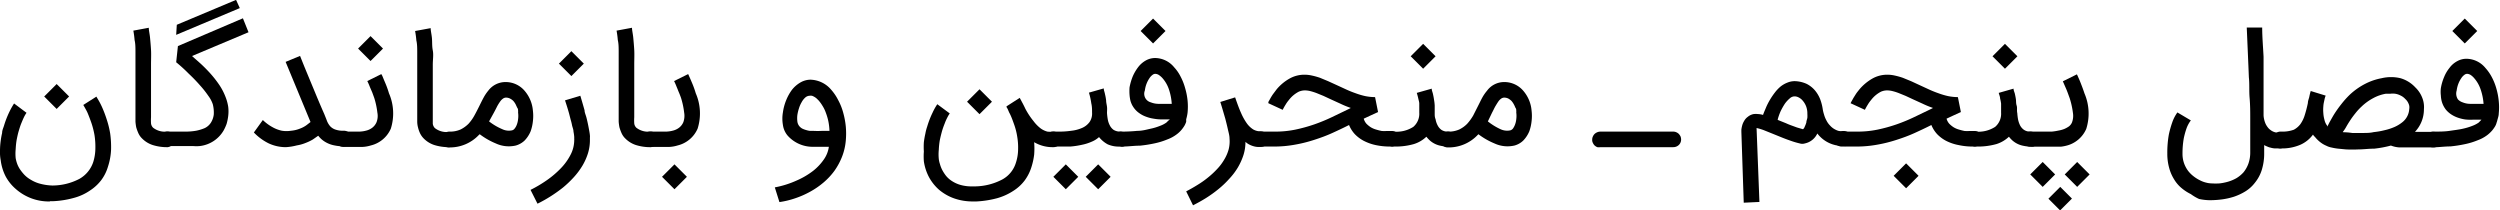
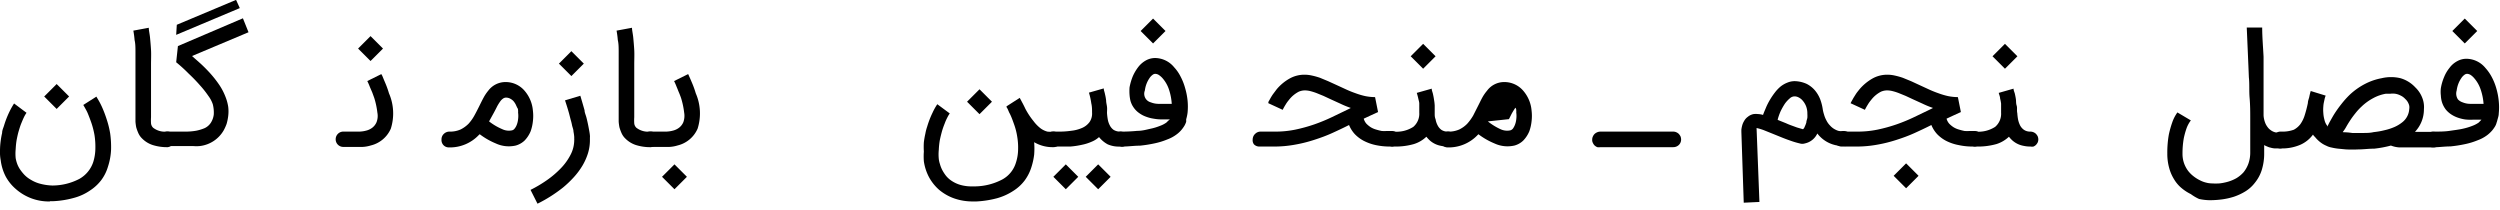
<svg xmlns="http://www.w3.org/2000/svg" id="Layer_1" data-name="Layer 1" viewBox="0 0 200.79 16.89">
  <path d="M188.06,245.59a4,4,0,0,1-2.75-1,3.56,3.56,0,0,1-.81-1,3.89,3.89,0,0,1-.4-1.29,3.42,3.42,0,0,1-.06-.78,6,6,0,0,1,.05-.75,6.38,6.38,0,0,1,.12-.68c0-.22.1-.41.15-.58a7.6,7.6,0,0,1,.43-1.11,6.7,6.7,0,0,1,.38-.68l1,.75a2.44,2.44,0,0,0-.19.32c-.07.14-.14.31-.22.5s-.14.39-.21.62-.12.47-.17.72a6.14,6.14,0,0,0-.08.75,3.64,3.64,0,0,0,0,.74,2.81,2.81,0,0,0,.1.39,2.13,2.13,0,0,0,.22.46,3.61,3.61,0,0,0,.36.46,2.29,2.29,0,0,0,.54.42,2.79,2.79,0,0,0,.72.31,4.39,4.39,0,0,0,1,.15h0a4.71,4.71,0,0,0,2.17-.53,2.42,2.42,0,0,0,1.12-1.36,3.77,3.77,0,0,0,.17-1.1,6.09,6.09,0,0,0-.07-1.06,6.59,6.59,0,0,0-.24-.95c-.1-.29-.2-.55-.29-.77s-.19-.38-.26-.51l-.11-.19,1.05-.67.16.27a5.94,5.94,0,0,1,.32.63,9.3,9.3,0,0,1,.35.93,7.31,7.31,0,0,1,.28,1.14,7.79,7.79,0,0,1,.07,1.3,5.08,5.08,0,0,1-.25,1.36,3.42,3.42,0,0,1-.54,1.08,3.59,3.59,0,0,1-.9.83,4.2,4.2,0,0,1-1.32.6,7.4,7.4,0,0,1-1.66.26h-.25Zm1.53-8.43-1,1-1-1,1-1Z" transform="translate(-184.04 -229.41)" />
  <path d="M197.51,241.23a3.81,3.81,0,0,1-1.2-.17,2.11,2.11,0,0,1-.84-.51,1.38,1.38,0,0,1-.32-.45,3.36,3.36,0,0,1-.17-.47,4,4,0,0,1-.06-.45v-.72c0-.15,0-.35,0-.61s0-.55,0-.88,0-.69,0-1.06,0-.74,0-1.14,0-.77,0-1.14,0-.71-.07-1a7.56,7.56,0,0,0-.1-.76l1.24-.23c0,.21.07.48.1.79s.06.65.08,1,0,.75,0,1.15,0,.8,0,1.18,0,.73,0,1.07v.91c0,.27,0,.49,0,.66v.43a3.7,3.7,0,0,0,0,.49.56.56,0,0,0,.17.35,1.53,1.53,0,0,0,1.08.31h.06a.52.52,0,0,1,.24.05.69.69,0,0,1,.2.13.9.9,0,0,1,.14.2.7.7,0,0,1,0,.25.61.61,0,0,1-.19.44A.6.6,0,0,1,197.51,241.23Z" transform="translate(-184.04 -229.41)" />
  <path d="M196.83,240.61a.61.61,0,0,1,.2-.45.67.67,0,0,1,.49-.18H199a4.94,4.94,0,0,0,.79-.07,3.48,3.48,0,0,0,.69-.21,1.2,1.2,0,0,0,.48-.41,1.56,1.56,0,0,0,.25-.69,2.68,2.68,0,0,0-.08-.82,2.38,2.38,0,0,0-.35-.66,7.69,7.69,0,0,0-.68-.86c-.27-.31-.57-.62-.91-.94a12.31,12.31,0,0,0-1-.91l.14-1.3,5.22-2.23L204,232l-4.54,1.91.68.6c.24.22.48.46.73.73a8.86,8.86,0,0,1,.79,1,4.8,4.8,0,0,1,.48.92,3.73,3.73,0,0,1,.23.83,3.06,3.06,0,0,1,0,.73,4,4,0,0,1-.13.64,3.69,3.69,0,0,1-.24.53,2.55,2.55,0,0,1-1.91,1.25,3,3,0,0,1-.55,0h-2a.67.67,0,0,1-.49-.18A.57.57,0,0,1,196.83,240.61Zm6.47-10.55-5.11,2.15.05-.81,4.76-2Z" transform="translate(-184.04 -229.41)" />
-   <path d="M207,241.23a3.25,3.25,0,0,1-1.39-.31,4.24,4.24,0,0,1-1.18-.87l.72-1a3.55,3.55,0,0,0,.77.57,2.64,2.64,0,0,0,.76.29,2.33,2.33,0,0,0,.74,0,2.46,2.46,0,0,0,.71-.17,2.17,2.17,0,0,0,.53-.28l.32-.25-2-4.83,1.16-.48c.13.33.29.73.48,1.19s.37.89.61,1.47.52,1.26.85,2c.08.2.16.39.22.56a1.56,1.56,0,0,0,.25.42,1,1,0,0,0,.41.27,1.86,1.86,0,0,0,.69.1.6.6,0,0,1,.44.18.61.61,0,0,1,.18.45.61.61,0,0,1-.62.62,3.32,3.32,0,0,1-.74-.07,2.17,2.17,0,0,1-.56-.18,2,2,0,0,1-.75-.6l-.43.3a3.64,3.64,0,0,1-.56.27,3.27,3.27,0,0,1-.74.21A4.47,4.47,0,0,1,207,241.23Z" transform="translate(-184.04 -229.41)" />
  <path d="M211,240.61a.61.61,0,0,1,.18-.45.6.6,0,0,1,.44-.18h.66c.22,0,.44,0,.64,0a2.43,2.43,0,0,0,.57-.09,1.33,1.33,0,0,0,.46-.23,1.1,1.1,0,0,0,.33-.43,1.4,1.4,0,0,0,.07-.77,6.44,6.44,0,0,0-.25-1.18l-.16-.44-.19-.44a5,5,0,0,0-.21-.48l1.13-.56a.55.55,0,0,0,.07.13l.14.34c.06.14.13.3.2.48s.14.38.2.59a4.06,4.06,0,0,1,.15,2.84,2.35,2.35,0,0,1-1.6,1.35,2.7,2.7,0,0,1-.67.12l-.61,0h-.93a.61.61,0,0,1-.62-.62Zm3.8-7.3-1,1-1-1,1-1Z" transform="translate(-184.04 -229.41)" />
-   <path d="M220.13,241.23a3.9,3.9,0,0,1-1.2-.17,2.11,2.11,0,0,1-.84-.51,1.55,1.55,0,0,1-.32-.45,2.38,2.38,0,0,1-.16-.47,1.86,1.86,0,0,1-.06-.45c0-.14,0-.26,0-.36v-.13s0-.08,0-.23,0-.35,0-.61V237c0-.34,0-.69,0-1.06s0-.74,0-1.14,0-.77,0-1.14,0-.71-.07-1a7.56,7.56,0,0,0-.1-.76l1.25-.23c0,.21.07.48.1.79s0,.65.07,1,0,.75,0,1.15,0,.8,0,1.18,0,.73,0,1.07v1.57c0,.18,0,.28,0,.31v.12c0,.18,0,.35,0,.49a.61.61,0,0,0,.17.35,1.54,1.54,0,0,0,1.08.31h.06a.47.47,0,0,1,.24.05.69.69,0,0,1,.2.13.9.9,0,0,1,.14.2.7.7,0,0,1,0,.25.6.6,0,0,1-.18.44A.64.64,0,0,1,220.13,241.23Z" transform="translate(-184.04 -229.41)" />
  <path d="M219.5,240.61a.59.59,0,0,1,.18-.44.64.64,0,0,1,.44-.19h0a2.08,2.08,0,0,0,.91-.17,2.42,2.42,0,0,0,.64-.46,3.43,3.43,0,0,0,.47-.66c.14-.25.27-.51.4-.77s.22-.45.33-.65a3.33,3.33,0,0,1,.38-.57,1.73,1.73,0,0,1,1.39-.7,2,2,0,0,1,1.59.77,2.78,2.78,0,0,1,.61,1.52,3.56,3.56,0,0,1,0,.86,3.45,3.45,0,0,1-.18.8,2.38,2.38,0,0,1-.49.75,1.68,1.68,0,0,1-.71.4,2.48,2.48,0,0,1-1.6-.17,5.78,5.78,0,0,1-1.29-.74l-.07.06a3.2,3.2,0,0,1-2.4,1h0a.59.59,0,0,1-.44-.18A.6.6,0,0,1,219.5,240.61Zm3.82-1.45a4.61,4.61,0,0,0,1.05.62,1.22,1.22,0,0,0,.79.1.36.36,0,0,0,.21-.14,1.07,1.07,0,0,0,.18-.32,1.7,1.7,0,0,0,.1-.43,2,2,0,0,0,0-.54.64.64,0,0,0,0-.15c0-.07,0-.15-.07-.24l-.13-.28a1.51,1.51,0,0,0-.18-.26,1,1,0,0,0-.26-.19.7.7,0,0,0-.33-.08.41.41,0,0,0-.24.08.91.91,0,0,0-.22.22,3.67,3.67,0,0,0-.24.38c-.08.16-.17.34-.28.54Z" transform="translate(-184.04 -229.41)" />
  <path d="M230.65,237.1c.12.4.23.78.34,1.17,0,.16.08.34.13.51s.09.36.13.54.07.35.1.51.06.33.07.47,0,.1,0,.16v.2a3.56,3.56,0,0,1-.16,1.07,4.72,4.72,0,0,1-.45,1,5.81,5.81,0,0,1-.69.92,8.38,8.38,0,0,1-.86.82,11.66,11.66,0,0,1-1,.71,11.1,11.1,0,0,1-1.05.59l-.56-1.11a10.09,10.09,0,0,0,1.3-.77,7.48,7.48,0,0,0,1.12-.95,4.51,4.51,0,0,0,.79-1.09,2.56,2.56,0,0,0,.3-1.19.54.54,0,0,0,0-.11c0-.05,0-.09,0-.14h0a3.41,3.41,0,0,0-.06-.43c0-.16-.07-.32-.11-.48a4.37,4.37,0,0,0-.12-.49l-.12-.47c-.1-.36-.21-.71-.33-1.07Zm.28-2.58-1,1-1-1,1-1Z" transform="translate(-184.04 -229.41)" />
  <path d="M236.32,241.23a3.81,3.81,0,0,1-1.2-.17,2.11,2.11,0,0,1-.84-.51,1.38,1.38,0,0,1-.32-.45,3.36,3.36,0,0,1-.17-.47,4,4,0,0,1-.06-.45v-.72c0-.15,0-.35,0-.61s0-.55,0-.88,0-.69,0-1.06,0-.74,0-1.14,0-.77,0-1.14,0-.71-.07-1a7.56,7.56,0,0,0-.1-.76l1.24-.23c0,.21.07.48.1.79s.06.65.08,1,0,.75,0,1.15,0,.8,0,1.18,0,.73,0,1.07v.91c0,.27,0,.49,0,.66v.43a3.7,3.7,0,0,0,0,.49.56.56,0,0,0,.17.35,1.53,1.53,0,0,0,1.08.31h.06a.52.52,0,0,1,.24.05.86.86,0,0,1,.2.13.9.9,0,0,1,.14.2.7.7,0,0,1,0,.25.61.61,0,0,1-.19.44A.6.6,0,0,1,236.32,241.23Z" transform="translate(-184.04 -229.41)" />
  <path d="M235.64,240.61a.61.61,0,0,1,.18-.45.6.6,0,0,1,.44-.18h.65c.23,0,.44,0,.65,0a2.43,2.43,0,0,0,.57-.09,1.33,1.33,0,0,0,.46-.23,1.1,1.1,0,0,0,.33-.43,1.5,1.5,0,0,0,.07-.77,6.44,6.44,0,0,0-.25-1.18c-.05-.14-.1-.28-.17-.44s-.12-.31-.18-.44a5,5,0,0,0-.21-.48l1.13-.56.06.13.15.34c.06.14.13.3.2.48s.14.38.2.59a4.06,4.06,0,0,1,.15,2.84,2.35,2.35,0,0,1-1.6,1.35,2.7,2.7,0,0,1-.67.12l-.61,0h-.93a.61.61,0,0,1-.62-.62Zm3.57,3-1,1-1-1,1-1Z" transform="translate(-184.04 -229.41)" />
-   <path d="M246.27,244.46a7.65,7.65,0,0,0,1.75-.55,6.22,6.22,0,0,0,1.33-.78,4.15,4.15,0,0,0,.87-.93,2.31,2.31,0,0,0,.39-1H250c-.24,0-.48,0-.71,0a2.69,2.69,0,0,1-2-.91,1.68,1.68,0,0,1-.37-.85,2.93,2.93,0,0,1,0-1,4.06,4.06,0,0,1,.27-1,3.74,3.74,0,0,1,.46-.82,2.41,2.41,0,0,1,.7-.6,1.64,1.64,0,0,1,.79-.21,2.26,2.26,0,0,1,1.66.81,3.89,3.89,0,0,1,.56.83,4.64,4.64,0,0,1,.4,1,6.42,6.42,0,0,1,.21,1.11,6.31,6.31,0,0,1,0,1.15,4.65,4.65,0,0,1-.31,1.31,5.29,5.29,0,0,1-.61,1.12,5.46,5.46,0,0,1-.87.93,6.44,6.44,0,0,1-1.06.73,7.17,7.17,0,0,1-1.2.53,6.83,6.83,0,0,1-1.28.31Zm2.8-7.36a.56.56,0,0,0-.35.14,1.36,1.36,0,0,0-.29.37,2.29,2.29,0,0,0-.22.5,3.53,3.53,0,0,0-.13.54,2.17,2.17,0,0,0,0,.51.74.74,0,0,0,.14.36.83.83,0,0,0,.24.21,1.66,1.66,0,0,0,.31.12,1.73,1.73,0,0,0,.31.07l.27,0a6.2,6.2,0,0,0,.73,0l.58,0a4.64,4.64,0,0,0-.09-.77,4.5,4.5,0,0,0-.2-.68,2.63,2.63,0,0,0-.27-.56,3,3,0,0,0-.31-.43l-.14-.14a1.09,1.09,0,0,0-.17-.13,1.24,1.24,0,0,0-.2-.1A.52.52,0,0,0,249.07,237.1Z" transform="translate(-184.04 -229.41)" />
  <path d="M268.62,241.23a2.9,2.9,0,0,1-1.52-.4,6.42,6.42,0,0,1,0,1,5.48,5.48,0,0,1-.22,1,3.59,3.59,0,0,1-.54,1.07,3.41,3.41,0,0,1-.9.83,4.68,4.68,0,0,1-1.32.6,7.92,7.92,0,0,1-1.66.26h-.26a4.51,4.51,0,0,1-1.51-.24,3.93,3.93,0,0,1-1.23-.7,3.75,3.75,0,0,1-.8-1,3.91,3.91,0,0,1-.42-1.29,5.1,5.1,0,0,1,0-.78,6,6,0,0,1,0-.74,6.58,6.58,0,0,1,.12-.69,3.75,3.75,0,0,1,.15-.58,7.17,7.17,0,0,1,.43-1.11,4.73,4.73,0,0,1,.38-.68l1,.74a2.44,2.44,0,0,0-.19.32,3.93,3.93,0,0,0-.22.5,6.55,6.55,0,0,0-.22.63c-.06.23-.12.46-.17.71a6.31,6.31,0,0,0-.08.76,3.64,3.64,0,0,0,0,.74,2,2,0,0,0,.09.4,2.5,2.5,0,0,0,.18.47,3.24,3.24,0,0,0,.31.48,2,2,0,0,0,.49.43,2.51,2.51,0,0,0,.7.31,3.28,3.28,0,0,0,.94.11h.21a4.83,4.83,0,0,0,2.17-.55,2.28,2.28,0,0,0,1.1-1.34,3.57,3.57,0,0,0,.18-1.1,5.15,5.15,0,0,0-.07-1,5.27,5.27,0,0,0-.23-.93c-.1-.28-.19-.54-.29-.76s-.09-.18-.13-.26l-.12-.28-.09-.15s0,0,0-.06l1.06-.68.14.26c.08.15.19.35.31.61a5.91,5.91,0,0,0,.66,1,3,3,0,0,0,.58.59,1.67,1.67,0,0,0,.53.25,2,2,0,0,0,.47,0,.62.62,0,0,1,.63.63.6.6,0,0,1-.18.44A.61.61,0,0,1,268.62,241.23Zm-4.91-3.65-1,1-1-1,1-1Z" transform="translate(-184.04 -229.41)" />
  <path d="M268,240.61a.64.64,0,0,1,.17-.45.61.61,0,0,1,.45-.18h.48a6.63,6.63,0,0,0,1-.07,2.91,2.91,0,0,0,.86-.23,1.47,1.47,0,0,0,.59-.47,1.2,1.2,0,0,0,.2-.76c0-.23,0-.48-.06-.73a5.76,5.76,0,0,0-.19-.87l1.19-.34c0,.15.07.3.1.47a4,4,0,0,1,.09.5c0,.17.05.34.07.51s0,.34,0,.5a4.84,4.84,0,0,0,.06.5,1.6,1.6,0,0,0,.16.48,1,1,0,0,0,.31.37,1,1,0,0,0,.53.14.64.64,0,0,1,.45.18.61.61,0,0,1,.18.45.64.64,0,0,1-.05.24.66.66,0,0,1-.14.2.64.64,0,0,1-.19.13.69.69,0,0,1-.24,0A2.22,2.22,0,0,1,273,241a2.32,2.32,0,0,1-.69-.58,2,2,0,0,1-.59.37,3.66,3.66,0,0,1-.79.25,6.56,6.56,0,0,1-.92.14c-.31,0-.62,0-.93,0h-.48a.61.61,0,0,1-.45-.18A.64.64,0,0,1,268,240.61Zm2.64,3-1,1-1-1,1-1Zm2.6,0-1,1-1-1,1-1Z" transform="translate(-184.04 -229.41)" />
  <path d="M273.45,240.61a.58.58,0,0,1,.19-.45.61.61,0,0,1,.45-.18,12.71,12.71,0,0,0,1.29-.06c.4,0,.75-.1,1.06-.17a4.42,4.42,0,0,0,.79-.24,2.06,2.06,0,0,0,.48-.25.79.79,0,0,0,.13-.13L278,239h-.65a3.6,3.6,0,0,1-.66-.06,2.87,2.87,0,0,1-.61-.16,2.13,2.13,0,0,1-.52-.27,1.78,1.78,0,0,1-.4-.37,2.11,2.11,0,0,1-.18-.27,1.88,1.88,0,0,1-.15-.38,3.11,3.11,0,0,1-.07-.47,4.27,4.27,0,0,1,0-.59,4.63,4.63,0,0,1,.26-.89,3.58,3.58,0,0,1,.42-.72,2,2,0,0,1,.64-.56,1.54,1.54,0,0,1,.74-.19,2,2,0,0,1,1.52.74,3.22,3.22,0,0,1,.52.75,4.54,4.54,0,0,1,.36.91,5.47,5.47,0,0,1,.2,1,5,5,0,0,1,0,1h0a3.46,3.46,0,0,1-.11.52c0,.05,0,.12,0,.2a1.82,1.82,0,0,1-.13.3,2.72,2.72,0,0,1-.24.34,2.21,2.21,0,0,1-.38.36,2.92,2.92,0,0,1-.77.42,5.67,5.67,0,0,1-1,.31,10.4,10.4,0,0,1-1.2.19c-.43,0-.86.06-1.3.07h-.11a.61.61,0,0,1-.62-.62Zm4.2-8.71-1,1-1-1,1-1Zm-.84,3.44a.37.37,0,0,0-.21.09,1,1,0,0,0-.24.26,2.22,2.22,0,0,0-.22.41,2.34,2.34,0,0,0-.15.58.71.71,0,0,0,.48.95,1.67,1.67,0,0,0,.59.12h1.09a4.5,4.5,0,0,0-.23-1.17,2.63,2.63,0,0,0-.52-.9,1.51,1.51,0,0,0-.26-.23A.57.57,0,0,0,276.81,235.34Z" transform="translate(-184.04 -229.41)" />
-   <path d="M284.07,240.79a3.47,3.47,0,0,1-.16,1.07,5,5,0,0,1-.45,1,5.32,5.32,0,0,1-.69.91,7.43,7.43,0,0,1-.86.82,9.87,9.87,0,0,1-1,.72c-.35.22-.7.41-1.05.59l-.55-1.12c.3-.16.61-.33.91-.52a7.23,7.23,0,0,0,.85-.6,6.75,6.75,0,0,0,.73-.68,4,4,0,0,0,.57-.76,3.2,3.2,0,0,0,.35-.81,2.6,2.6,0,0,0,.07-.88h0c0-.24-.08-.5-.14-.77s-.13-.55-.2-.82l-.22-.75c-.07-.24-.13-.43-.18-.59l1.19-.37c.17.49.32.91.48,1.26a4.57,4.57,0,0,0,.47.84,1.87,1.87,0,0,0,.51.48,1.2,1.2,0,0,0,.59.15h0a.7.7,0,0,1,.25.05.9.9,0,0,1,.2.14.66.66,0,0,1,.18.44.57.57,0,0,1-.18.44.61.61,0,0,1-.45.18h-.24a1.24,1.24,0,0,1-.31-.05,1.78,1.78,0,0,1-.36-.14,1.26,1.26,0,0,1-.36-.27Z" transform="translate(-184.04 -229.41)" />
  <path d="M284.65,240.61a.69.69,0,0,1,.05-.24.56.56,0,0,1,.14-.2.6.6,0,0,1,.2-.14.6.6,0,0,1,.24-.05h1.16a7.93,7.93,0,0,0,1.64-.16,12.61,12.61,0,0,0,1.52-.42,13.84,13.84,0,0,0,1.43-.59l1.39-.67.11-.06a7.59,7.59,0,0,1-.83-.34l-.79-.36-.58-.27-.54-.22a4.72,4.72,0,0,0-.5-.16,1.86,1.86,0,0,0-.45-.06,1.25,1.25,0,0,0-.5.11,2.49,2.49,0,0,0-.43.29,2.44,2.44,0,0,0-.35.37,2.7,2.7,0,0,0-.27.38,4.65,4.65,0,0,0-.23.41l-1.15-.53,0-.1.14-.25a3.9,3.9,0,0,1,.22-.36l.3-.4a3.74,3.74,0,0,1,1.06-.88,2.42,2.42,0,0,1,1.16-.3,2.76,2.76,0,0,1,.63.07,5.63,5.63,0,0,1,.64.18l.65.27.68.31.76.35a8.26,8.26,0,0,0,.77.31,5.75,5.75,0,0,0,.78.23,4.13,4.13,0,0,0,.78.08l.24,1.2-.57.26-.58.27a1,1,0,0,0,.22.41,2,2,0,0,0,.36.29,1.78,1.78,0,0,0,.43.18,4,4,0,0,0,.44.11,3,3,0,0,0,.4,0h.4a.64.64,0,0,1,.24.05.7.7,0,0,1,.34.34.67.67,0,0,1,0,.24.57.57,0,0,1-.18.44.6.6,0,0,1-.44.18h-.09a5.39,5.39,0,0,1-1.17-.12,3.81,3.81,0,0,1-.95-.34,2.83,2.83,0,0,1-.72-.54,2.43,2.43,0,0,1-.46-.73c-.43.22-.88.43-1.34.64s-.95.39-1.45.55a11.12,11.12,0,0,1-1.56.39,9.24,9.24,0,0,1-1.69.15h-1.16a.6.6,0,0,1-.44-.18A.55.55,0,0,1,284.65,240.61Z" transform="translate(-184.04 -229.41)" />
  <path d="M295.27,240.61a.63.63,0,0,1,.18-.45.57.57,0,0,1,.44-.18H296a2.47,2.47,0,0,0,1.55-.38,1.38,1.38,0,0,0,.48-1.14c0-.12,0-.24,0-.36s0-.24,0-.37-.05-.27-.08-.41-.07-.29-.12-.45l1.2-.34c0,.15.07.29.1.43s.06.28.08.43a3.8,3.8,0,0,1,.06.5c0,.18,0,.38,0,.6s0,.32.07.5a1.6,1.6,0,0,0,.16.48,1,1,0,0,0,.31.37.91.91,0,0,0,.52.14.7.7,0,0,1,.25.05.57.57,0,0,1,.33.33.53.53,0,0,1,0,.25.49.49,0,0,1,0,.24.57.57,0,0,1-.33.33.69.69,0,0,1-.24,0,2.65,2.65,0,0,1-.58-.06,1.85,1.85,0,0,1-.86-.41,3,3,0,0,1-.3-.32,2.51,2.51,0,0,1-1,.59,5.33,5.33,0,0,1-1.56.2h-.11a.57.57,0,0,1-.44-.18A.6.6,0,0,1,295.27,240.61Zm4.07-6.68-1,1-1-1,1-1Z" transform="translate(-184.04 -229.41)" />
-   <path d="M299.72,240.61a.59.59,0,0,1,.18-.44.66.66,0,0,1,.44-.19h0a2.07,2.07,0,0,0,.9-.17,2.27,2.27,0,0,0,.64-.46,4,4,0,0,0,.48-.66l.39-.77c.12-.23.22-.45.33-.65a3.37,3.37,0,0,1,.39-.57,1.71,1.71,0,0,1,1.38-.7,2,2,0,0,1,1.59.77,2.78,2.78,0,0,1,.61,1.52,3.56,3.56,0,0,1,0,.86,3.45,3.45,0,0,1-.18.8,2.38,2.38,0,0,1-.49.75,1.62,1.62,0,0,1-.71.4,2.48,2.48,0,0,1-1.6-.17,5.78,5.78,0,0,1-1.29-.74l-.06.06a3.2,3.2,0,0,1-2.4,1h0a.61.61,0,0,1-.62-.62Zm3.82-1.45a4.83,4.83,0,0,0,1,.62,1.25,1.25,0,0,0,.8.1.43.43,0,0,0,.21-.14,1.35,1.35,0,0,0,.17-.32,1.7,1.7,0,0,0,.1-.43,2,2,0,0,0,0-.54.64.64,0,0,0,0-.15c0-.07,0-.15-.07-.24a2.28,2.28,0,0,0-.13-.28,1.51,1.51,0,0,0-.18-.26,1.18,1.18,0,0,0-.25-.19.74.74,0,0,0-.34-.08.43.43,0,0,0-.24.08.91.91,0,0,0-.22.22c-.07.1-.15.23-.24.38s-.17.34-.28.54Z" transform="translate(-184.04 -229.41)" />
+   <path d="M299.72,240.61a.59.59,0,0,1,.18-.44.66.66,0,0,1,.44-.19h0a2.07,2.07,0,0,0,.9-.17,2.27,2.27,0,0,0,.64-.46,4,4,0,0,0,.48-.66l.39-.77c.12-.23.22-.45.33-.65a3.37,3.37,0,0,1,.39-.57,1.71,1.71,0,0,1,1.38-.7,2,2,0,0,1,1.59.77,2.78,2.78,0,0,1,.61,1.52,3.56,3.56,0,0,1,0,.86,3.45,3.45,0,0,1-.18.8,2.38,2.38,0,0,1-.49.75,1.62,1.62,0,0,1-.71.4,2.48,2.48,0,0,1-1.6-.17,5.78,5.78,0,0,1-1.29-.74l-.06.06a3.2,3.2,0,0,1-2.4,1h0a.61.61,0,0,1-.62-.62Zm3.82-1.45a4.83,4.83,0,0,0,1,.62,1.25,1.25,0,0,0,.8.1.43.43,0,0,0,.21-.14,1.35,1.35,0,0,0,.17-.32,1.7,1.7,0,0,0,.1-.43,2,2,0,0,0,0-.54.64.64,0,0,0,0-.15c0-.07,0-.15-.07-.24c-.07.1-.15.23-.24.38s-.17.34-.28.54Z" transform="translate(-184.04 -229.41)" />
  <path d="M311.92,240.61a.54.54,0,0,1,.06-.25.66.66,0,0,1,.14-.2.74.74,0,0,1,.21-.13.7.7,0,0,1,.25-.05h5.85a.6.6,0,0,1,.24.05.69.69,0,0,1,.2.13.9.9,0,0,1,.14.2.7.7,0,0,1,.05.25.6.6,0,0,1-.18.44.64.64,0,0,1-.45.18h-5.86a.69.69,0,0,1-.24,0,.74.74,0,0,1-.21-.13.66.66,0,0,1-.14-.2A.5.5,0,0,1,311.92,240.61Z" transform="translate(-184.04 -229.41)" />
  <path d="M330.44,238.21a2.9,2.9,0,0,0,.1.4,2.11,2.11,0,0,0,.18.45,1.59,1.59,0,0,0,.3.43,1.41,1.41,0,0,0,.45.34,1.08,1.08,0,0,0,.27.1,1,1,0,0,0,.31,0h.06a.7.7,0,0,1,.25.05.57.57,0,0,1,.33.33.7.7,0,0,1,.05.25.64.64,0,0,1-.05.24.57.57,0,0,1-.33.33.7.7,0,0,1-.25,0H332a2.53,2.53,0,0,1-2-1,1.42,1.42,0,0,1-1,.8.69.69,0,0,1-.41,0,6.48,6.48,0,0,1-.63-.18c-.23-.08-.49-.17-.76-.28l-.79-.32-.72-.29a4.65,4.65,0,0,0-.57-.17.08.08,0,0,1,0,0v0l.23,5.94-1.26.06L323.9,240v-.17a2.21,2.21,0,0,1,.06-.32,1.35,1.35,0,0,1,.16-.38,1,1,0,0,1,.3-.34,1,1,0,0,1,.2-.13,1.07,1.07,0,0,1,.27-.09,1.72,1.72,0,0,1,.34,0,1.68,1.68,0,0,1,.41.07c.07-.2.16-.4.25-.62a5.2,5.2,0,0,1,.32-.62,5.72,5.72,0,0,1,.39-.57,3,3,0,0,1,.46-.48,2.15,2.15,0,0,1,.55-.31,1.52,1.52,0,0,1,.64-.11,2.48,2.48,0,0,1,.9.22,2.16,2.16,0,0,1,.65.51,2.6,2.6,0,0,1,.43.72A4,4,0,0,1,330.44,238.21Zm-3.62.83.67.27c.17.08.33.14.47.19l.41.15.48.14a.45.45,0,0,0,.14-.21,2.2,2.2,0,0,0,.13-.34c0-.12.06-.25.08-.37a2.11,2.11,0,0,0,0-.31,1.63,1.63,0,0,0-.1-.61,1.55,1.55,0,0,0-.26-.44,1,1,0,0,0-.33-.27.71.71,0,0,0-.32-.09.57.57,0,0,0-.39.15,2.41,2.41,0,0,0-.4.43,5.07,5.07,0,0,0-.35.62A4.43,4.43,0,0,0,326.82,239Z" transform="translate(-184.04 -229.41)" />
  <path d="M331.46,240.61a.67.67,0,0,1,0-.24.72.72,0,0,1,.14-.2.6.6,0,0,1,.2-.14.64.64,0,0,1,.24-.05h1.17a7.91,7.91,0,0,0,1.63-.16,12.61,12.61,0,0,0,1.52-.42,13.84,13.84,0,0,0,1.43-.59l1.39-.67.11-.06a7.59,7.59,0,0,1-.83-.34l-.79-.36-.58-.27-.54-.22a4.08,4.08,0,0,0-.5-.16,1.86,1.86,0,0,0-.45-.06,1.25,1.25,0,0,0-.5.11,2.49,2.49,0,0,0-.43.29,2.44,2.44,0,0,0-.35.37,2.7,2.7,0,0,0-.27.38,4.65,4.65,0,0,0-.23.41l-1.15-.53a.69.69,0,0,0,.05-.1l.14-.25c.06-.11.14-.23.22-.36s.19-.26.3-.4a3.88,3.88,0,0,1,1.06-.88,2.42,2.42,0,0,1,1.16-.3,2.7,2.7,0,0,1,.63.07,5.63,5.63,0,0,1,.64.18l.66.27.67.31.76.35a8.26,8.26,0,0,0,.77.31,5.75,5.75,0,0,0,.78.23,4.13,4.13,0,0,0,.78.08l.24,1.2-.57.26-.58.27a1,1,0,0,0,.22.41,2,2,0,0,0,.36.29,1.78,1.78,0,0,0,.43.18,4,4,0,0,0,.44.11,3.15,3.15,0,0,0,.41,0h.39a.64.64,0,0,1,.24.05.6.6,0,0,1,.2.14.72.72,0,0,1,.14.2.67.67,0,0,1,0,.24.57.57,0,0,1-.18.44.6.6,0,0,1-.44.18h-.09a5.23,5.23,0,0,1-1.16-.12,3.74,3.74,0,0,1-1-.34,2.83,2.83,0,0,1-.72-.54,2.43,2.43,0,0,1-.46-.73c-.43.22-.88.43-1.34.64s-.95.39-1.45.55a11.12,11.12,0,0,1-1.56.39,9.21,9.21,0,0,1-1.68.15h-1.17a.6.6,0,0,1-.44-.18A.57.57,0,0,1,331.46,240.61Zm6.67,2.92-1,1-1-1,1-1Z" transform="translate(-184.04 -229.41)" />
  <path d="M342,240.61a.63.63,0,0,1,.18-.45.61.61,0,0,1,.45-.18h.1a2.47,2.47,0,0,0,1.55-.38,1.38,1.38,0,0,0,.48-1.14c0-.12,0-.24,0-.36s0-.24,0-.37a3.28,3.28,0,0,0-.08-.41c0-.14-.07-.29-.11-.45l1.19-.34c0,.15.08.29.11.43s.06.28.08.43,0,.32.06.5,0,.38.05.6a4.84,4.84,0,0,0,.06.5,1.94,1.94,0,0,0,.16.48,1,1,0,0,0,.32.37.89.89,0,0,0,.52.14.66.66,0,0,1,.44.18.9.9,0,0,1,.14.2.7.7,0,0,1,.05.25.64.64,0,0,1-.05.24.9.9,0,0,1-.14.2.69.69,0,0,1-.2.13.59.59,0,0,1-.23,0,2.52,2.52,0,0,1-.58-.06,1.85,1.85,0,0,1-.86-.41,2.24,2.24,0,0,1-.3-.32,2.58,2.58,0,0,1-1,.59,5.45,5.45,0,0,1-1.57.2h-.1a.61.61,0,0,1-.45-.18A.6.6,0,0,1,342,240.61Zm4.07-6.68-1,1-1-1,1-1Z" transform="translate(-184.04 -229.41)" />
-   <path d="M346.49,240.61a.62.62,0,0,1,.63-.63h1.18l.53,0a4.34,4.34,0,0,0,.52-.08,2.42,2.42,0,0,0,.48-.13,2,2,0,0,0,.38-.21.79.79,0,0,0,.24-.31,1.48,1.48,0,0,0,.08-.77,6.55,6.55,0,0,0-.26-1.18l-.16-.44c-.06-.16-.12-.31-.18-.44l-.21-.48,1.13-.56.06.13.15.34c.06.14.12.3.19.48s.14.38.21.59a4.1,4.1,0,0,1,.14,2.84,2.35,2.35,0,0,1-1.6,1.35,3,3,0,0,1-.43.08l-.55,0h-1.9a.61.61,0,0,1-.45-.18A.6.6,0,0,1,346.49,240.61Zm1.61,1.81,1,1-1,1-1-1Zm1.41,2,.94.94-.95.95-.94-.94Zm1.36-2,1,1-1,1-1-1Z" transform="translate(-184.04 -229.41)" />
  <path d="M360,239.08a2.4,2.4,0,0,0-.34.62,6.29,6.29,0,0,0-.23.83,7,7,0,0,0-.1,1.22,2.29,2.29,0,0,0,.12.76,2.35,2.35,0,0,0,.32.61,2.4,2.4,0,0,0,.45.45,2.86,2.86,0,0,0,.51.32,2.11,2.11,0,0,0,.51.19,1.85,1.85,0,0,0,.44.06,4.84,4.84,0,0,0,.63,0A4.26,4.26,0,0,0,363,244a3.19,3.19,0,0,0,.66-.28,2.55,2.55,0,0,0,.57-.47,2.43,2.43,0,0,0,.39-.69,2.69,2.69,0,0,0,.15-.94c0-.33,0-.73,0-1.2s0-1,0-1.49,0-1.08-.05-1.65,0-1.12-.06-1.66c-.05-1.27-.11-2.6-.17-4l1.24,0c0,.76.07,1.55.11,2.35,0,.34,0,.71,0,1.09s0,.78,0,1.19,0,.81,0,1.22,0,.82,0,1.21a2,2,0,0,0,.18.71,1.75,1.75,0,0,0,.16.25,1,1,0,0,0,.23.22,1,1,0,0,0,.31.16,1.33,1.33,0,0,0,.42.06.7.7,0,0,1,.25.05.9.9,0,0,1,.2.14.66.66,0,0,1,.18.44.57.57,0,0,1-.18.44.61.61,0,0,1-.45.18l-.4,0a1.61,1.61,0,0,1-.33-.06,1.07,1.07,0,0,1-.27-.09,1.42,1.42,0,0,1-.25-.12c0,.12,0,.23,0,.33v.3a4.43,4.43,0,0,1-.2,1.39,3.09,3.09,0,0,1-.54,1,2.83,2.83,0,0,1-.77.7,4.53,4.53,0,0,1-.92.43,5.65,5.65,0,0,1-1,.22,7.75,7.75,0,0,1-.93.06,4.3,4.3,0,0,1-.87-.1A3.53,3.53,0,0,1,360,245a3.61,3.61,0,0,1-.74-.48,2.69,2.69,0,0,1-.6-.7,3.33,3.33,0,0,1-.4-.92,4.18,4.18,0,0,1-.15-1.16,8.17,8.17,0,0,1,.12-1.51,7.92,7.92,0,0,1,.28-1,3.07,3.07,0,0,1,.41-.79Z" transform="translate(-184.04 -229.41)" />
  <path d="M366.59,240.61a.63.63,0,0,1,.18-.45.6.6,0,0,1,.44-.18h.06a2.71,2.71,0,0,0,1-.15,1.63,1.63,0,0,0,.52-.44,2.48,2.48,0,0,0,.35-.71c.09-.28.18-.61.26-1,0-.16.07-.32.11-.48a4.21,4.21,0,0,1,.12-.48l1.2.37a1.69,1.69,0,0,0-.08.24l-.06.28h0a2.06,2.06,0,0,0-.05.36,2.86,2.86,0,0,0,0,.51,2.53,2.53,0,0,0,.09.55,1.17,1.17,0,0,0,.23.49l0,.07c.06-.12.13-.28.24-.47s.22-.4.37-.63.32-.47.52-.72a7.24,7.24,0,0,1,.65-.73,5.45,5.45,0,0,1,1.23-.88,4.78,4.78,0,0,1,1.36-.47,3.27,3.27,0,0,1,1.5,0,2.61,2.61,0,0,1,1.2.74,2.28,2.28,0,0,1,.55.82,2,2,0,0,1,.14.93A2.63,2.63,0,0,1,378,240h1.47a.61.61,0,0,1,.45.18.63.63,0,0,1,.18.45.57.57,0,0,1-.18.44.61.61,0,0,1-.45.18h-1.6c-.47,0-.84,0-1.12,0a2.22,2.22,0,0,1-.68-.15,8.78,8.78,0,0,1-1.34.25c-.45,0-.87.06-1.27.06a9.91,9.91,0,0,1-1,0l-.63-.06a4.34,4.34,0,0,1-.52-.09,1.52,1.52,0,0,1-.44-.15,2.07,2.07,0,0,1-.5-.3,2.52,2.52,0,0,1-.4-.4.77.77,0,0,1-.16-.19,2.52,2.52,0,0,1-1,.81,3.71,3.71,0,0,1-1.6.3.6.6,0,0,1-.44-.18A.57.57,0,0,1,366.59,240.61Zm5.62-.58q.35,0,.75.06h.85c.29,0,.58,0,.88-.07a5.94,5.94,0,0,0,.86-.15,4.45,4.45,0,0,0,.78-.25,2.85,2.85,0,0,0,.64-.38,1.45,1.45,0,0,0,.57-1.07.8.8,0,0,0,0-.27.83.83,0,0,0-.08-.22.78.78,0,0,0-.11-.18.77.77,0,0,0-.12-.13,1.17,1.17,0,0,0-.39-.29,1.39,1.39,0,0,0-.42-.14,1.42,1.42,0,0,0-.41,0c-.13,0-.25,0-.36,0a3.29,3.29,0,0,0-1,.35,4.22,4.22,0,0,0-.94.68,4.62,4.62,0,0,0-.52.57,6.44,6.44,0,0,0-.42.58c-.12.18-.22.35-.31.51S372.27,239.93,372.21,240Z" transform="translate(-184.04 -229.41)" />
  <path d="M378.85,240.61a.62.62,0,0,1,.63-.63c.47,0,.9,0,1.3-.06s.75-.1,1.06-.17a5,5,0,0,0,.79-.24,2.29,2.29,0,0,0,.48-.25l.13-.13.1-.11h-.64A3.71,3.71,0,0,1,382,239a3.22,3.22,0,0,1-.61-.16,2.33,2.33,0,0,1-.52-.27,2,2,0,0,1-.4-.37,2.12,2.12,0,0,1-.17-.27,1.88,1.88,0,0,1-.15-.38,2.21,2.21,0,0,1-.07-.47,2.47,2.47,0,0,1,0-.59,4,4,0,0,1,.26-.89,2.84,2.84,0,0,1,.42-.72,1.86,1.86,0,0,1,.64-.56,1.51,1.51,0,0,1,.74-.19,2,2,0,0,1,1.52.74,3.55,3.55,0,0,1,.52.75,4.54,4.54,0,0,1,.36.91,5.47,5.47,0,0,1,.19,1,5,5,0,0,1,0,1h0c0,.17-.06.34-.11.52a1.36,1.36,0,0,1-.06.2,1.17,1.17,0,0,1-.12.3,2.72,2.72,0,0,1-.24.34,2.66,2.66,0,0,1-.38.36,2.92,2.92,0,0,1-.77.42,5.67,5.67,0,0,1-1,.31,10.58,10.58,0,0,1-1.21.19c-.43,0-.86.06-1.29.07h-.11a.61.61,0,0,1-.62-.62ZM383,231.9l-1,1-1-1,1-1Zm-.83,3.44a.37.37,0,0,0-.21.09,1,1,0,0,0-.24.26,2.22,2.22,0,0,0-.22.41,2.34,2.34,0,0,0-.15.58.85.85,0,0,0,.1.71.89.89,0,0,0,.38.24,1.61,1.61,0,0,0,.58.12h1.1a4.51,4.51,0,0,0-.24-1.17,2.63,2.63,0,0,0-.52-.9,1.42,1.42,0,0,0-.25-.23A.62.62,0,0,0,382.21,235.34Z" transform="translate(-184.04 -229.41)" />
</svg>